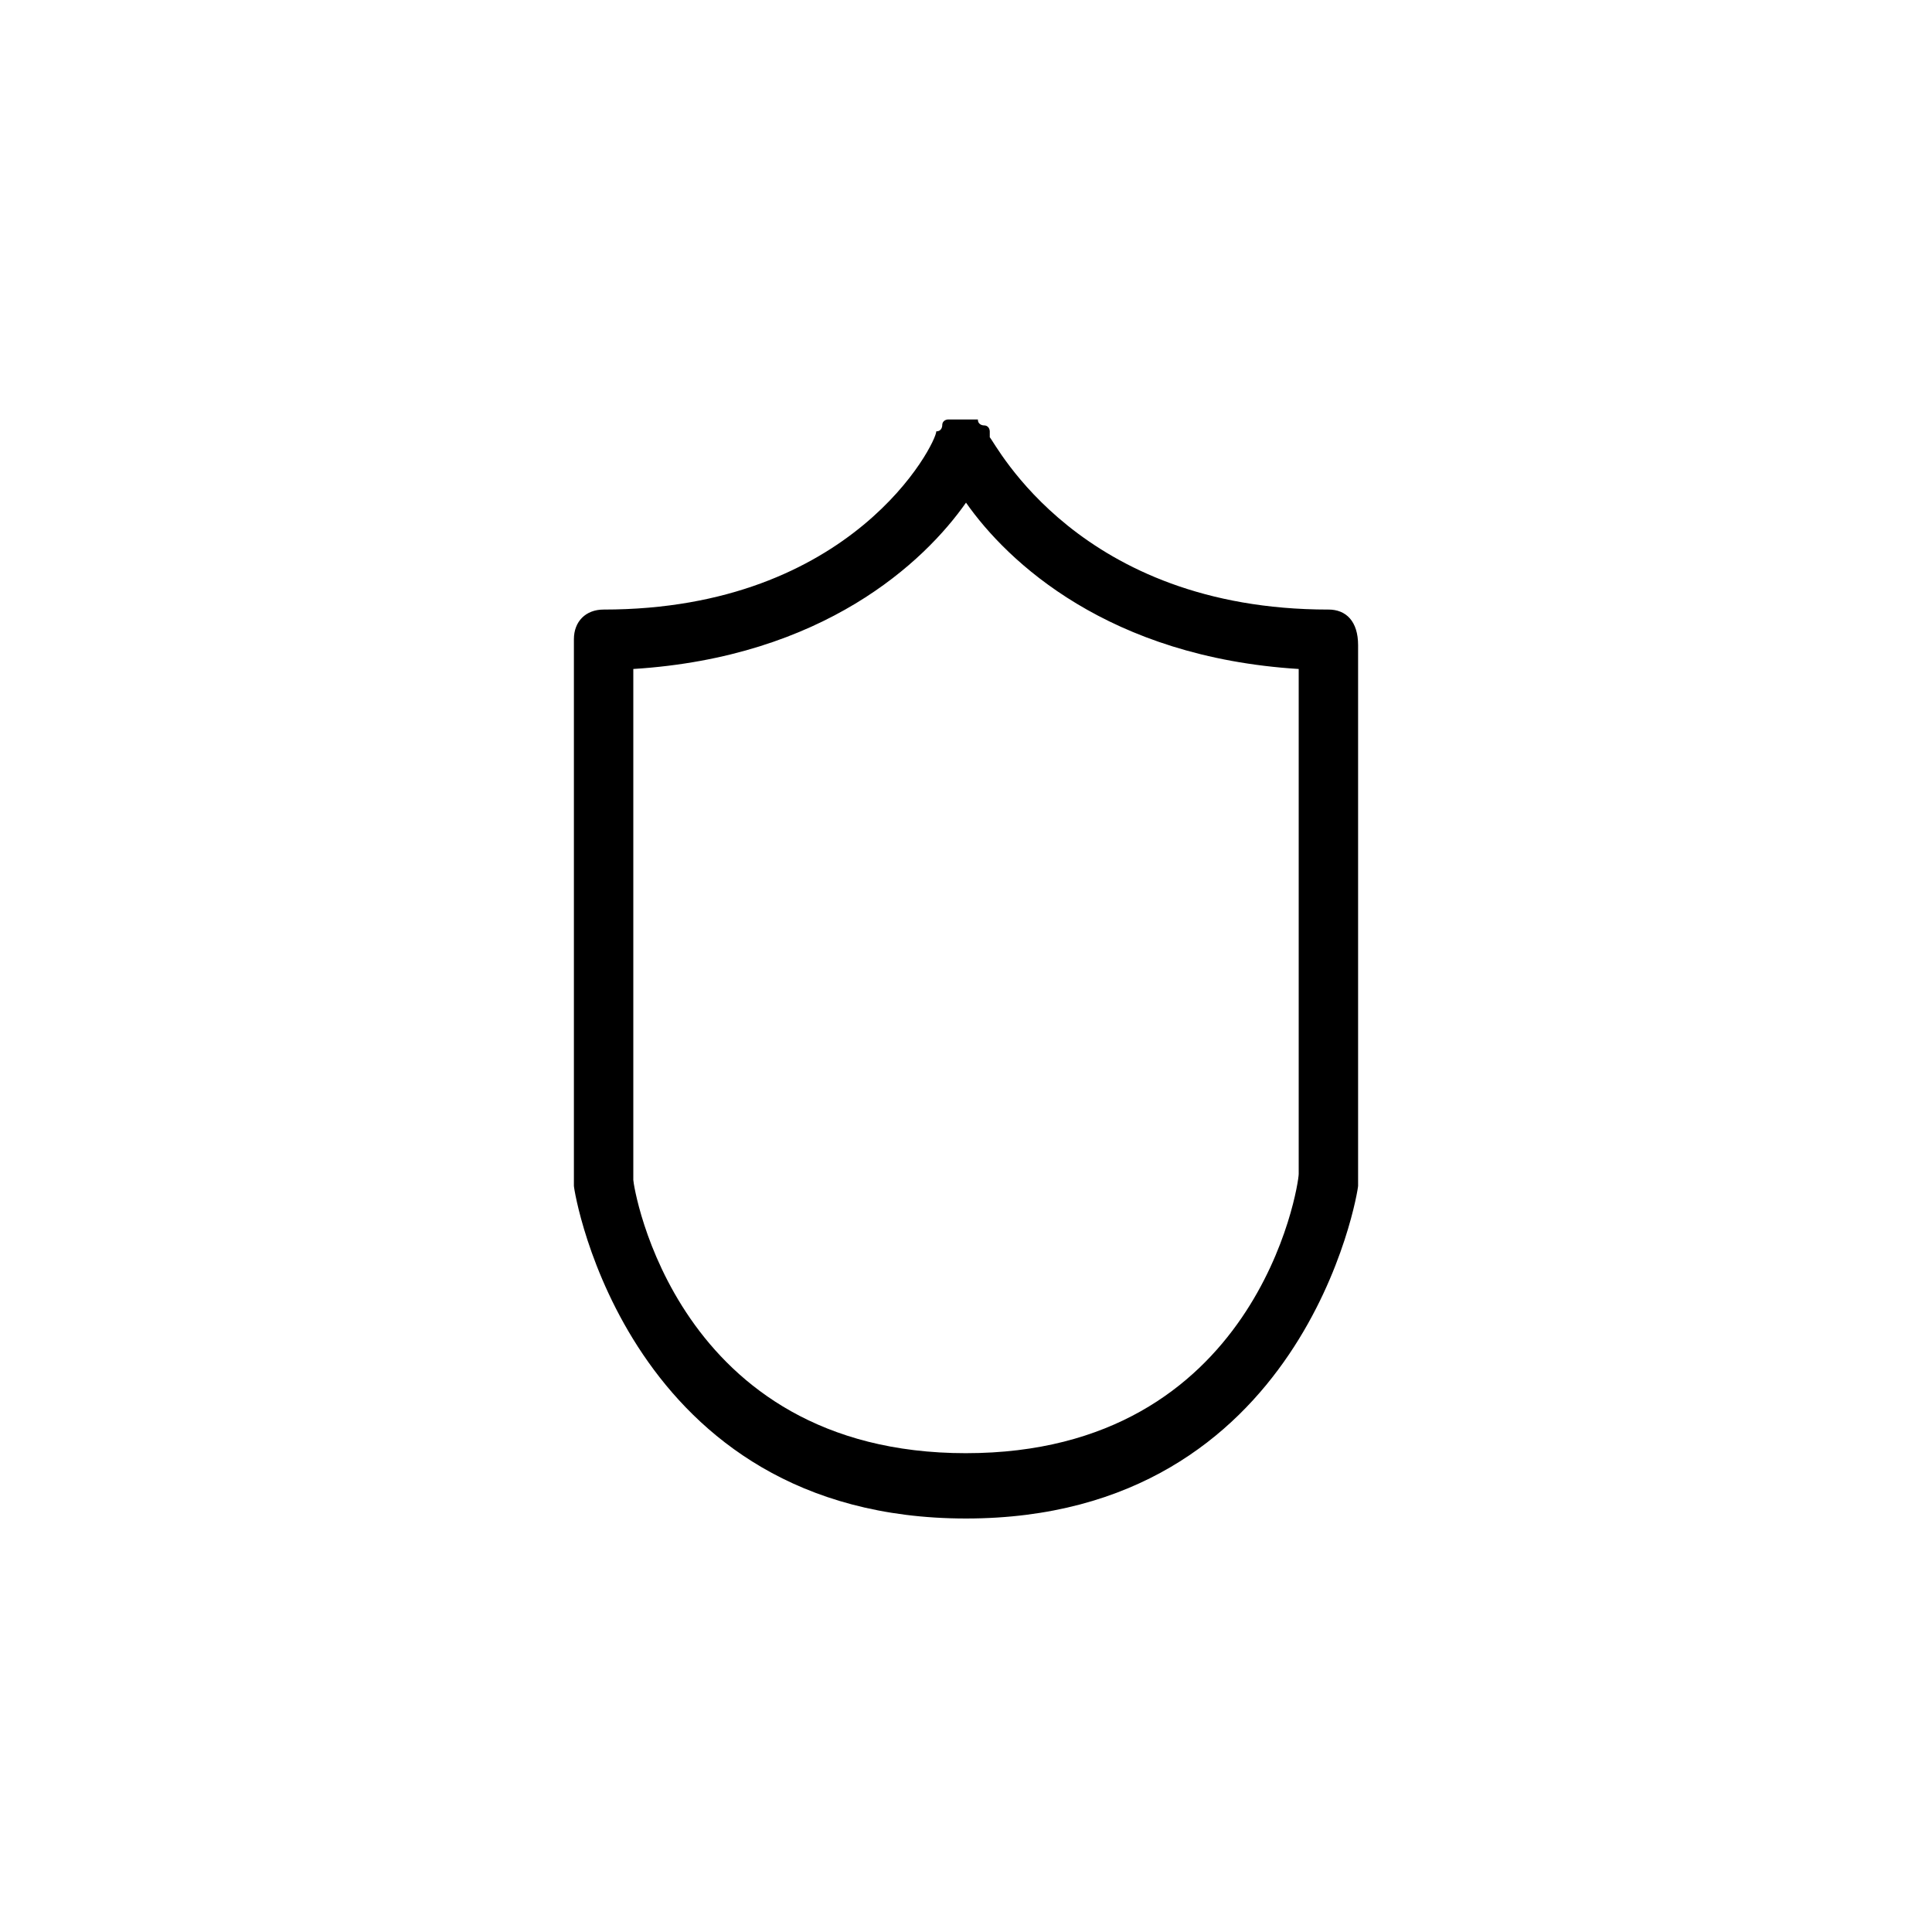
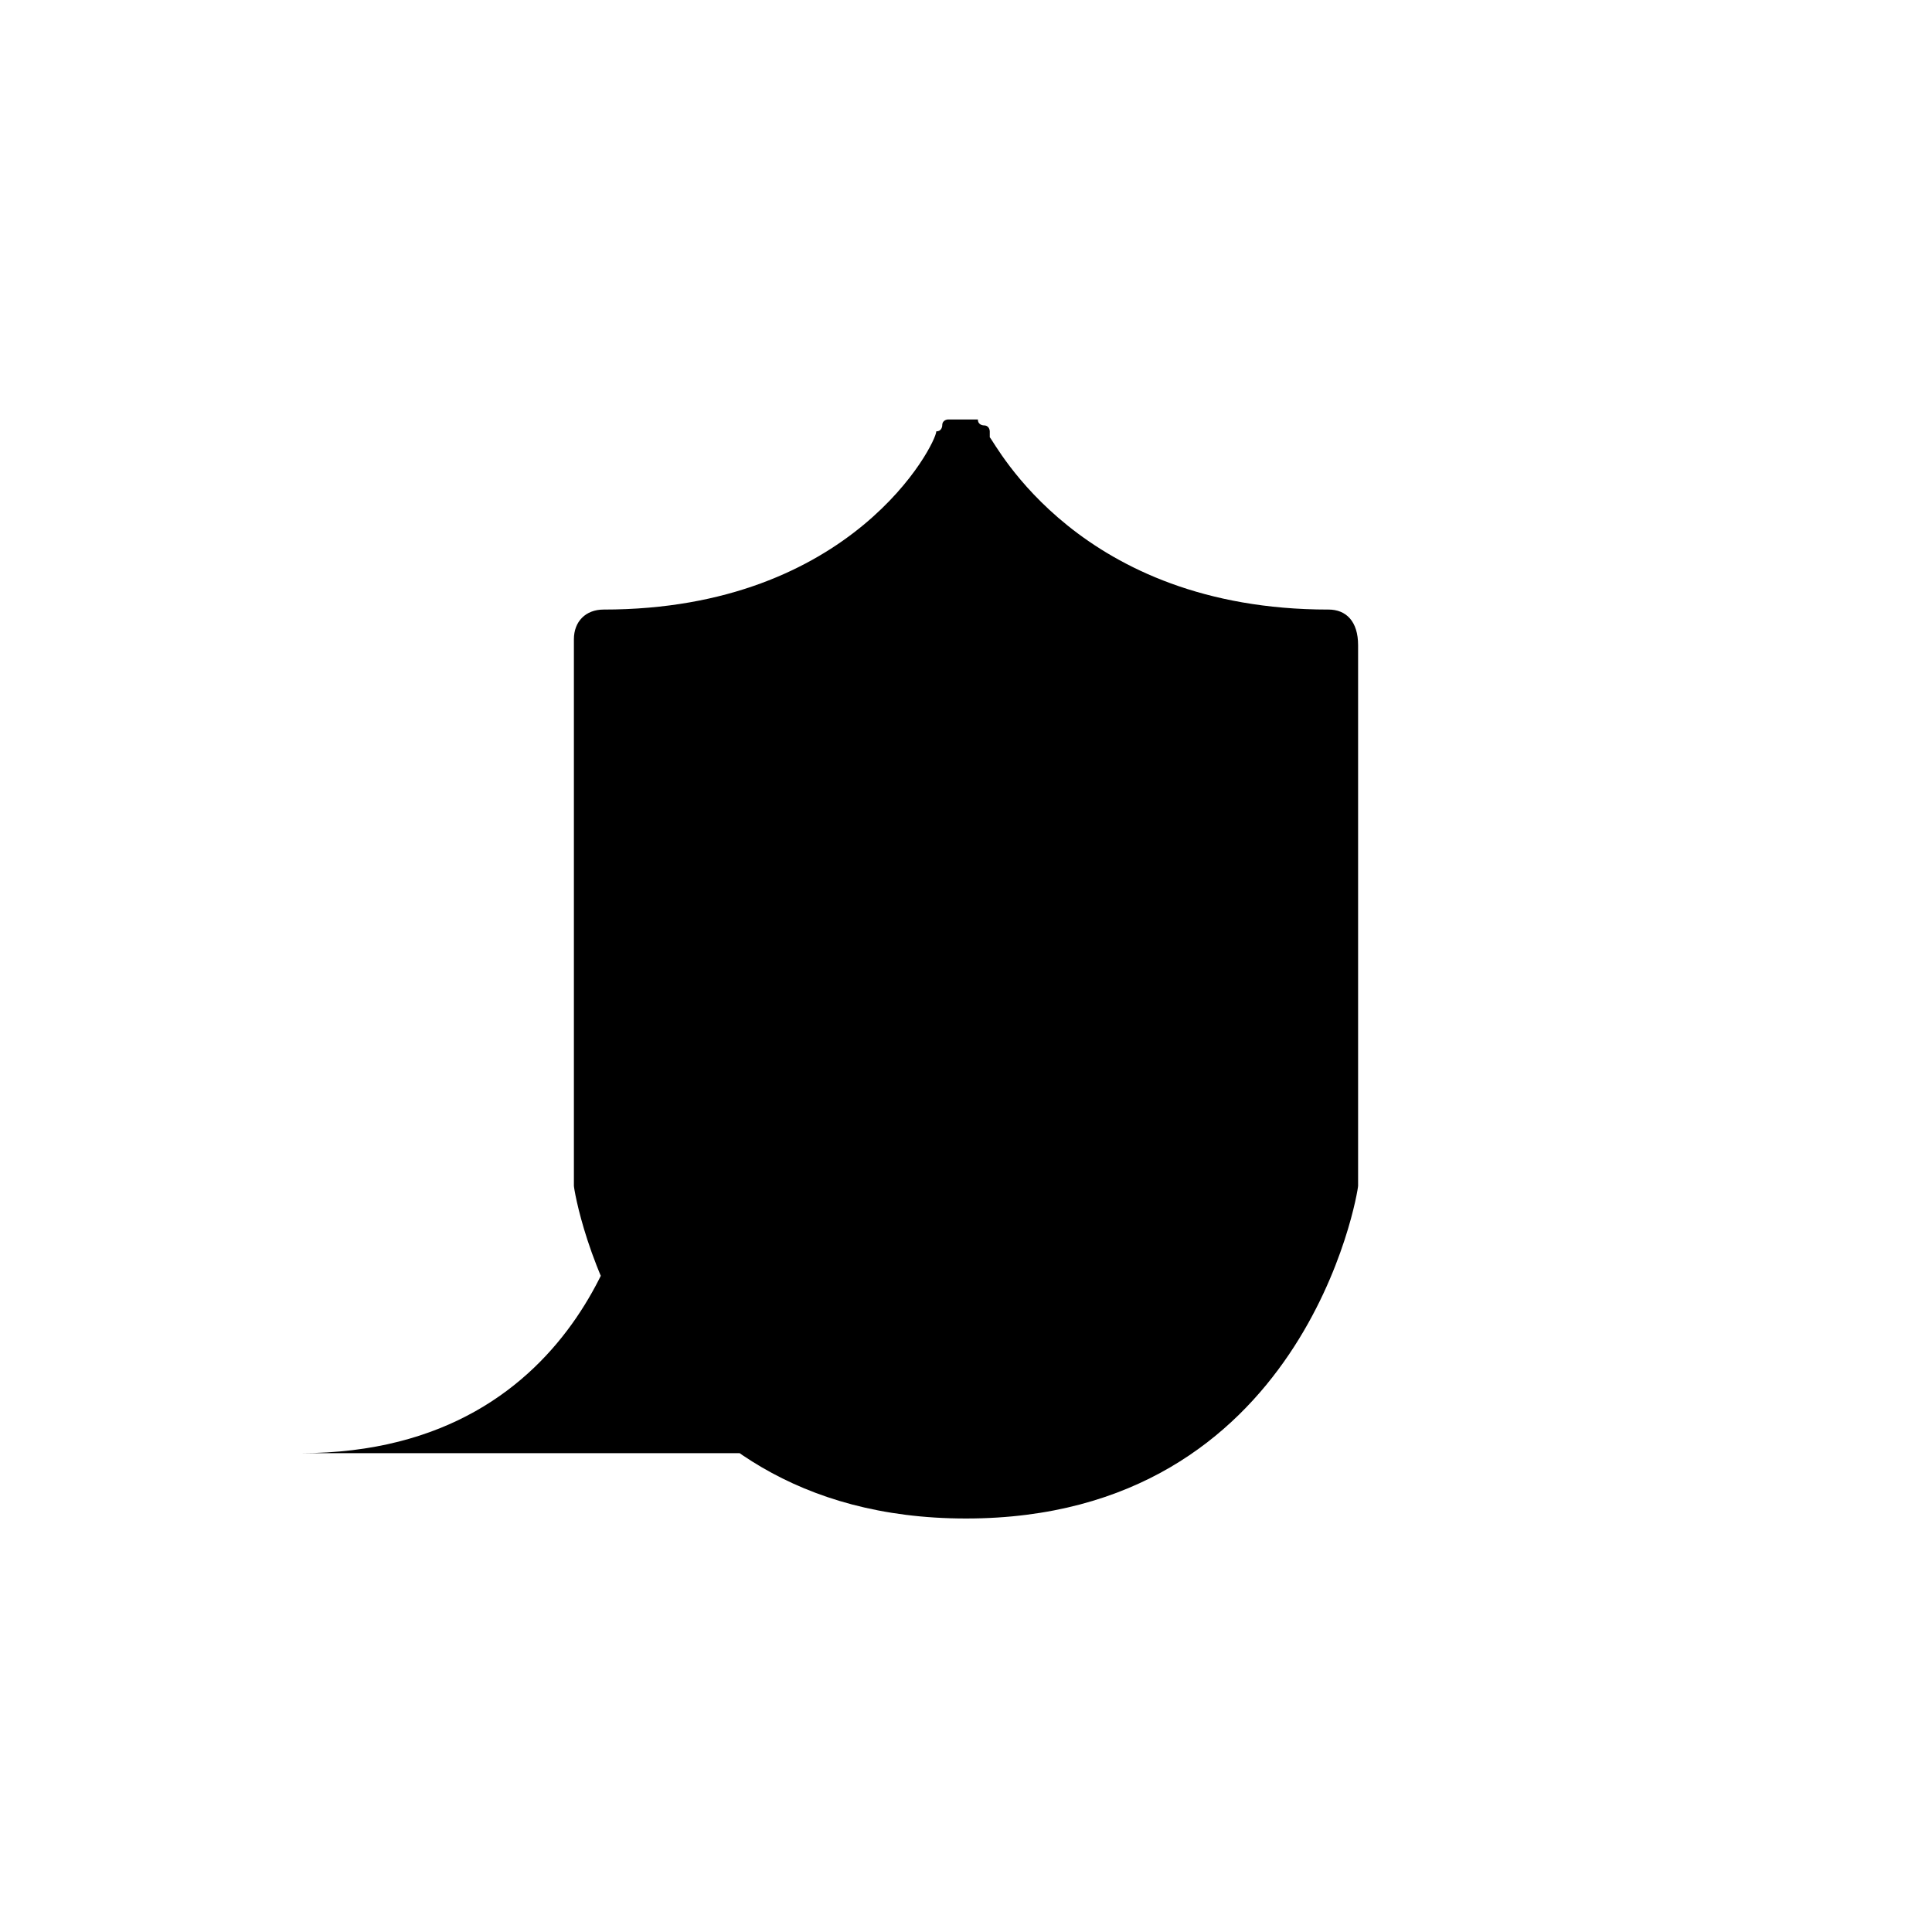
<svg xmlns="http://www.w3.org/2000/svg" fill="#000000" width="800px" height="800px" version="1.1" viewBox="144 144 512 512">
-   <path d="m496.04 305.54c-66.125 0-88.168-44.082-89.742-45.656v-1.574s0-1.574-1.574-1.574c0 0-1.574 0-1.574-1.574h-1.574-1.574-1.574-1.574-1.574s-1.574 0-1.574 1.574c0 0 0 1.574-1.574 1.574-0.004 3.144-22.043 47.23-88.168 47.23-4.723 0-7.871 3.148-7.871 7.871v144.84c0 1.574 14.168 88.168 103.91 88.168s103.91-86.594 103.91-88.168v-143.27c0-6.297-3.148-9.445-7.871-9.445zm-96.039 223.57c-77.145 0-88.168-70.848-88.168-72.422v-135.4c50.383-3.148 77.145-28.34 88.168-44.082 11.02 15.742 37.785 40.934 88.168 44.082v133.82c-0.004 3.148-11.023 74-88.168 74z" />
+   <path d="m496.04 305.54c-66.125 0-88.168-44.082-89.742-45.656v-1.574s0-1.574-1.574-1.574c0 0-1.574 0-1.574-1.574h-1.574-1.574-1.574-1.574-1.574s-1.574 0-1.574 1.574c0 0 0 1.574-1.574 1.574-0.004 3.144-22.043 47.23-88.168 47.23-4.723 0-7.871 3.148-7.871 7.871v144.84c0 1.574 14.168 88.168 103.91 88.168s103.91-86.594 103.91-88.168v-143.27c0-6.297-3.148-9.445-7.871-9.445zm-96.039 223.57c-77.145 0-88.168-70.848-88.168-72.422v-135.4v133.82c-0.004 3.148-11.023 74-88.168 74z" />
</svg>